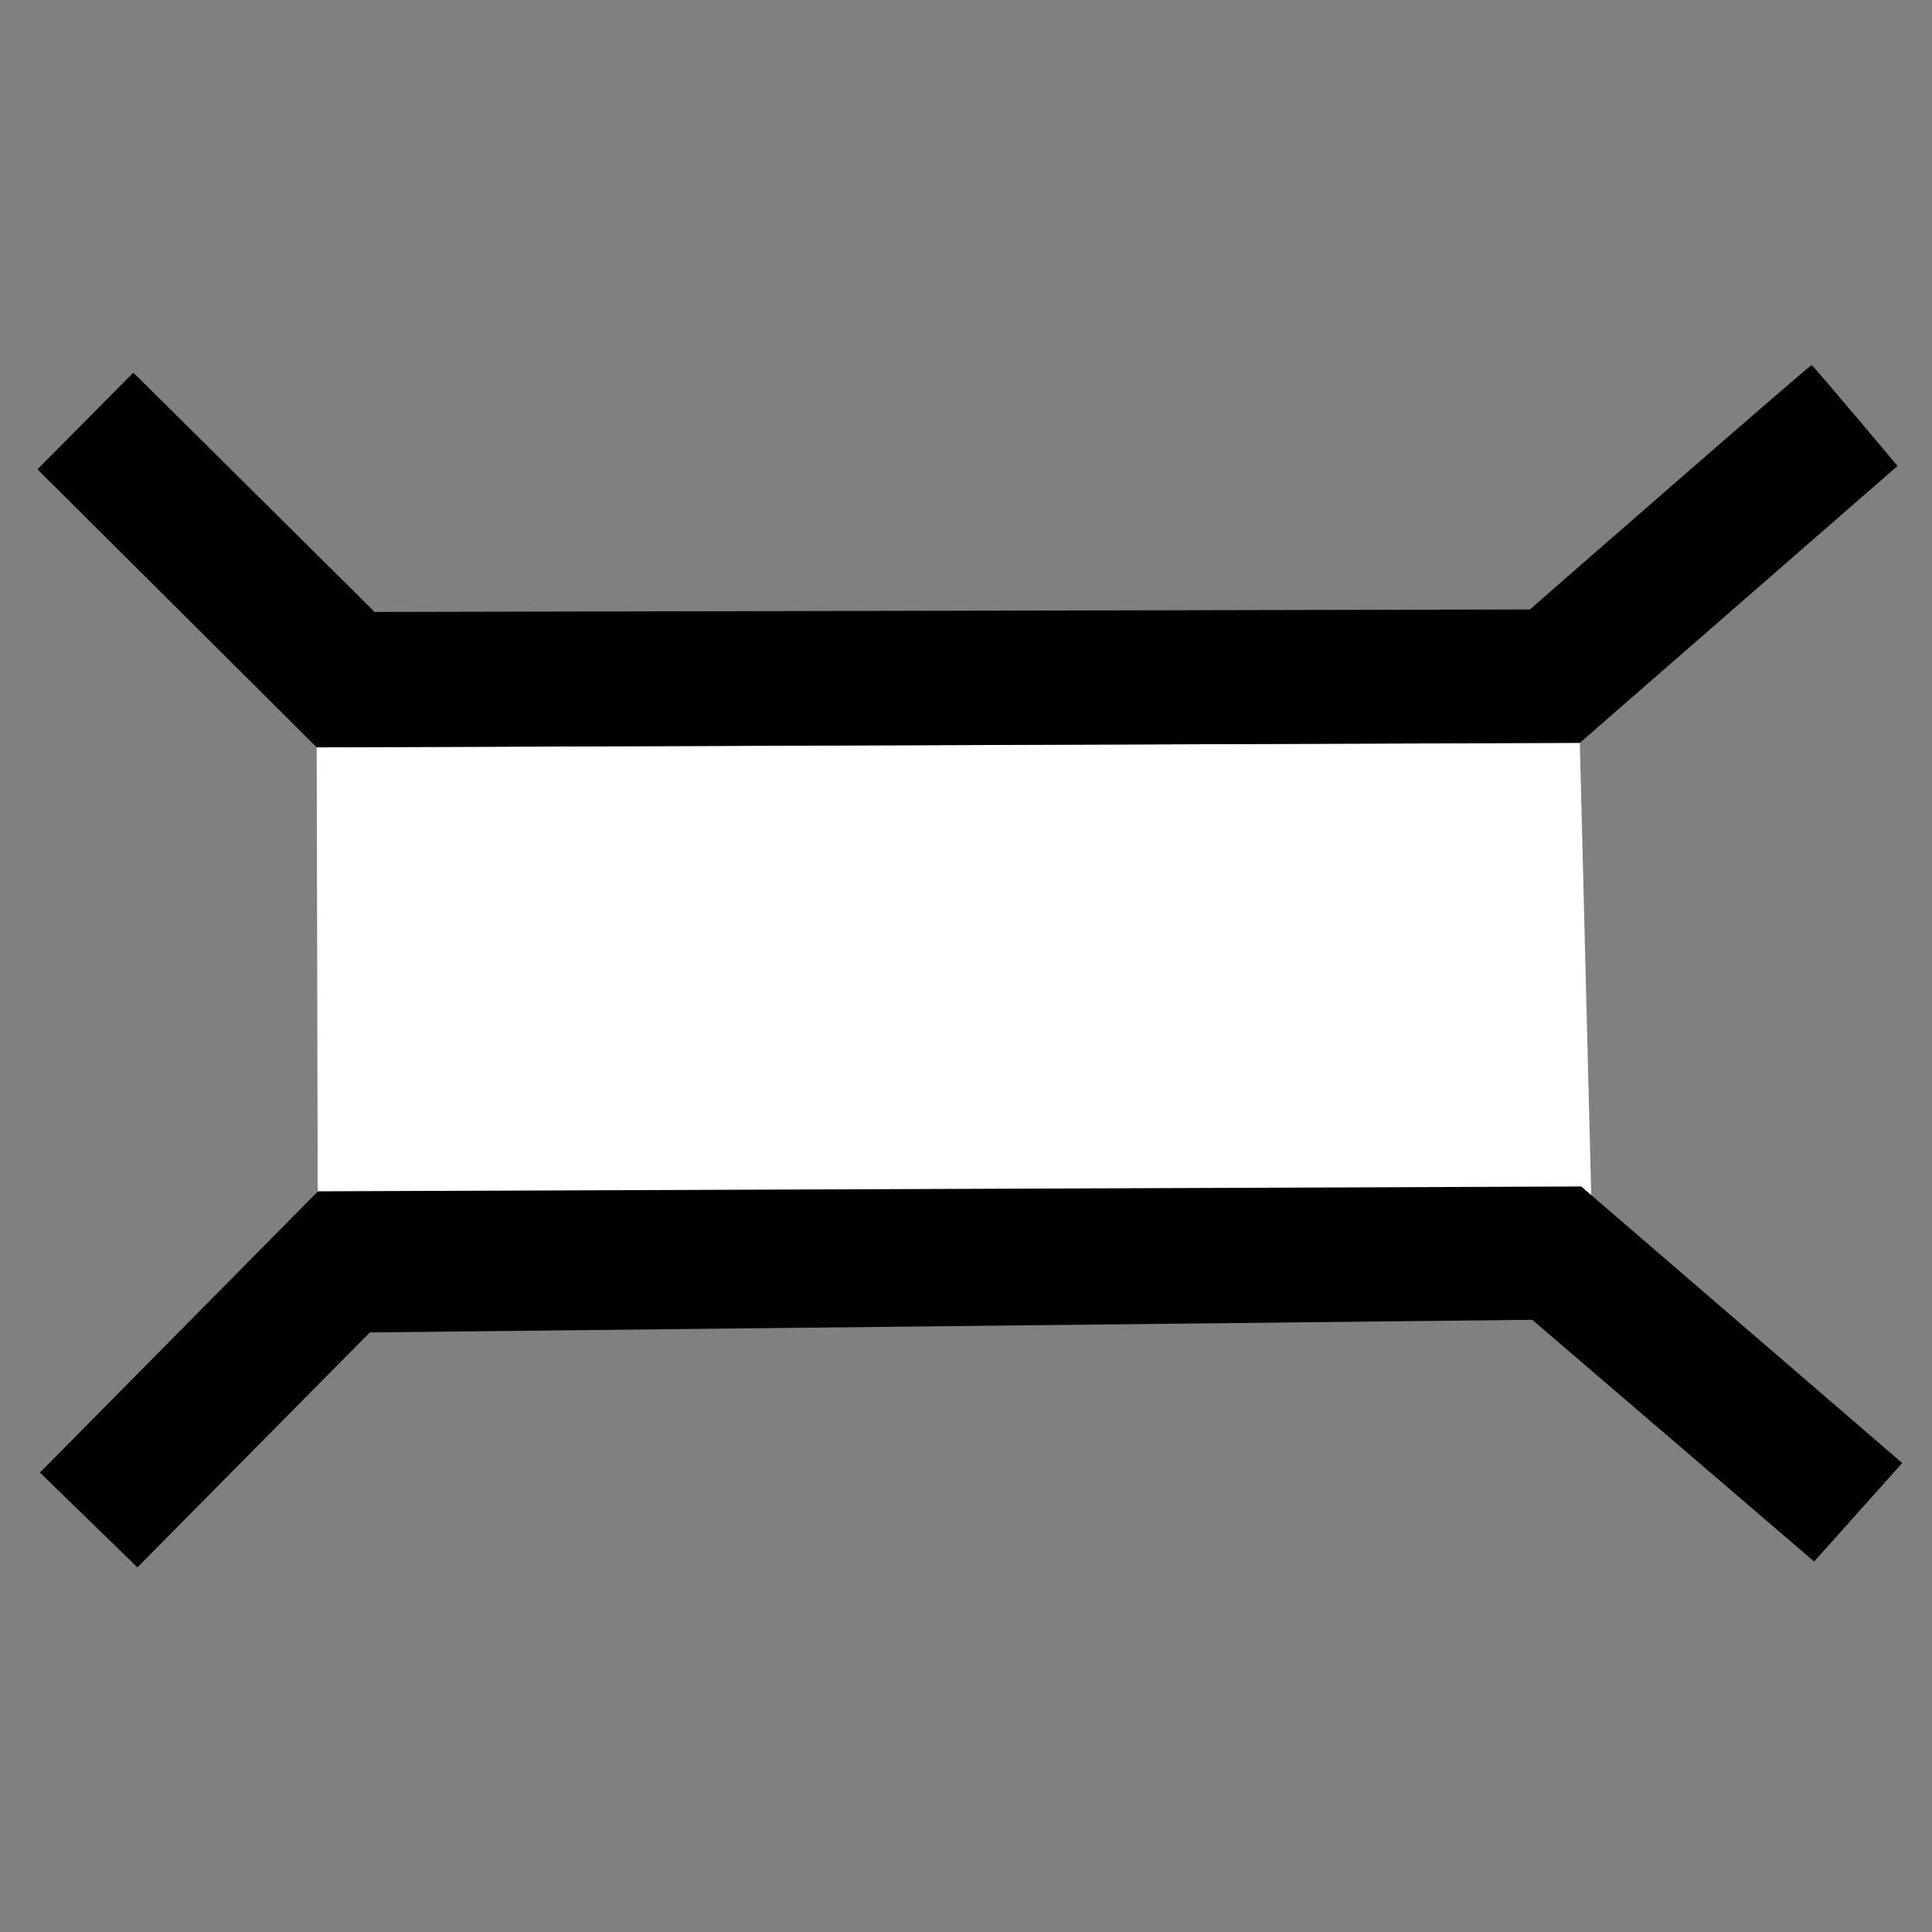
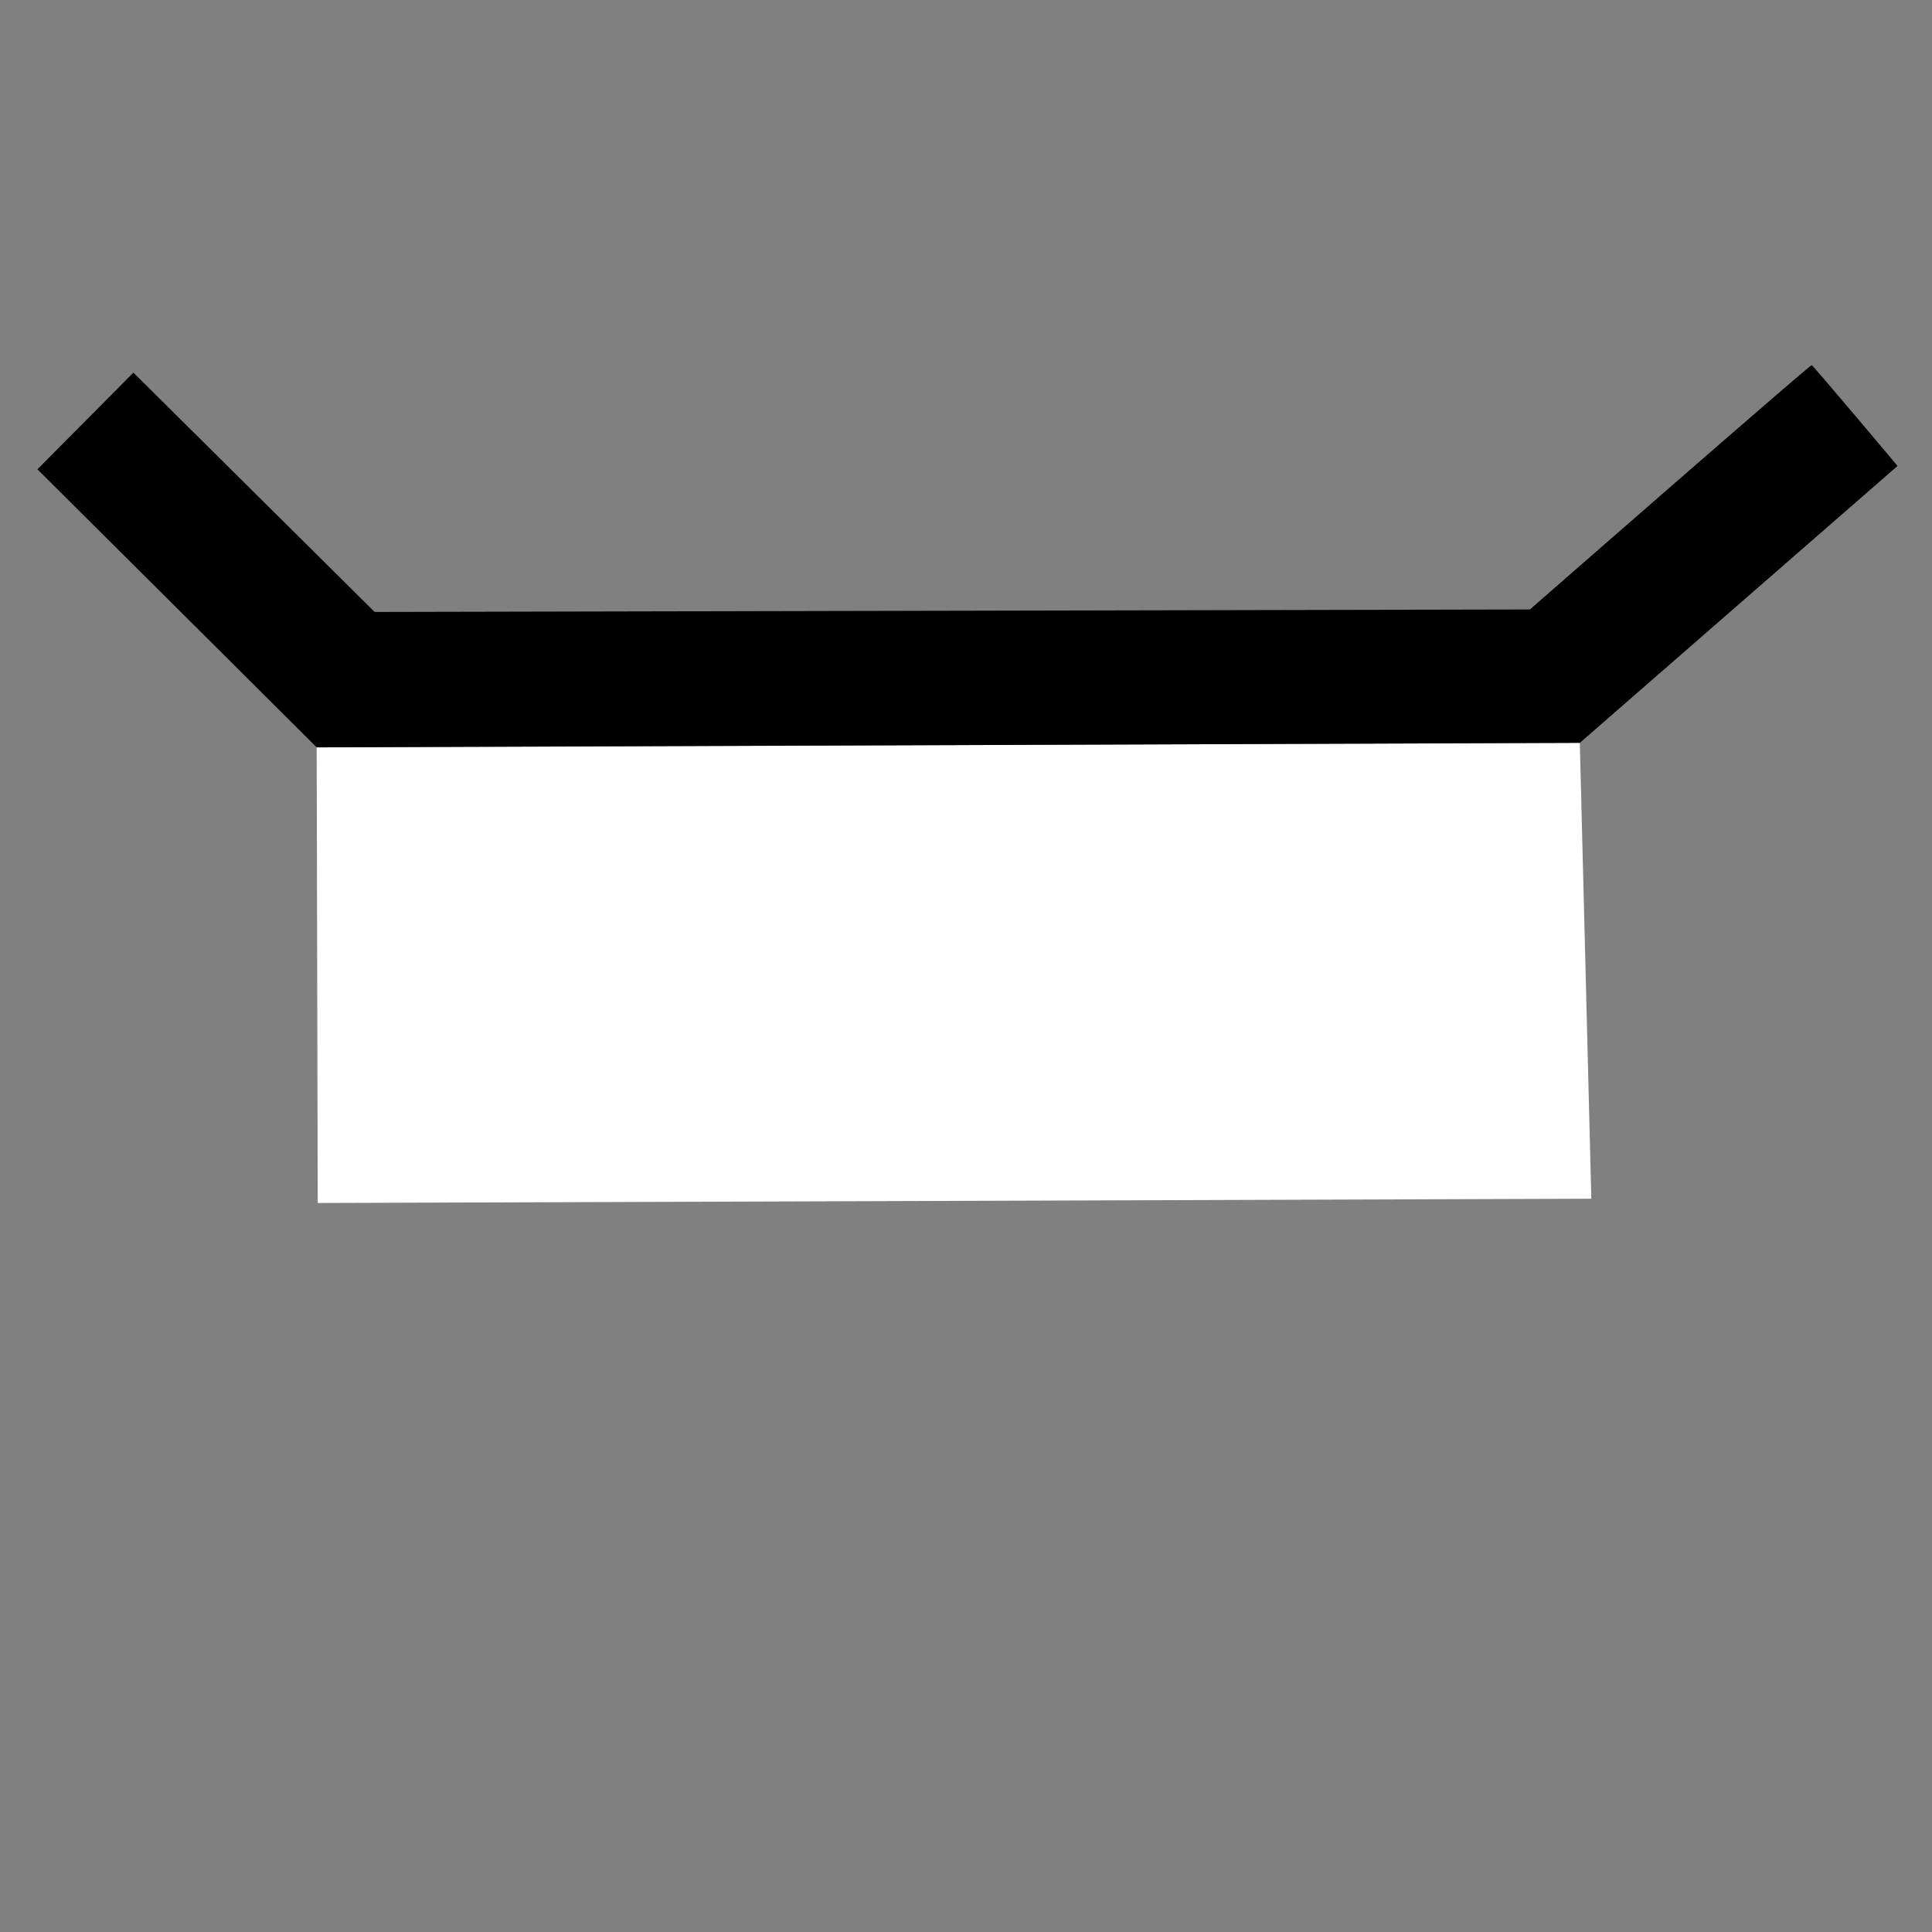
<svg xmlns="http://www.w3.org/2000/svg" height="100%" stroke-miterlimit="10" style="fill-rule:nonzero;clip-rule:evenodd;stroke-linecap:round;stroke-linejoin:round;" version="1.1" viewBox="0 0 24 24" width="100%" xml:space="preserve">
  <rect x="0" y="0" width="24" height="24" fill="#808080" stroke="none" />
  <g id="Ebene-1">
    <g opacity="1">
      <path d="M3.934 9.284L19.625 9.228L19.768 14.891L3.947 14.944L3.934 9.284Z" fill="#ffffff" fill-rule="nonzero" opacity="1" stroke="none" />
-       <path d="M1.707 19.47L4.594 16.552L19.034 16.395L22.536 19.398L23.63 18.174L19.643 14.739L3.95 14.799L0.496 18.293L1.707 19.47Z" fill="#000000" fill-rule="nonzero" opacity="1" stroke="none" />
      <path d="M3.934 9.284L19.625 9.228L23.572 5.788C23.572 5.788 22.526 4.542 22.505 4.536C22.485 4.529 19.005 7.571 19.005 7.571L4.654 7.602L1.657 4.629C1.657 4.629 0.664 5.63 0.465 5.83C1.041 6.401 3.934 9.284 3.934 9.284Z" fill="#000000" fill-rule="nonzero" opacity="1" stroke="none" />
    </g>
  </g>
</svg>